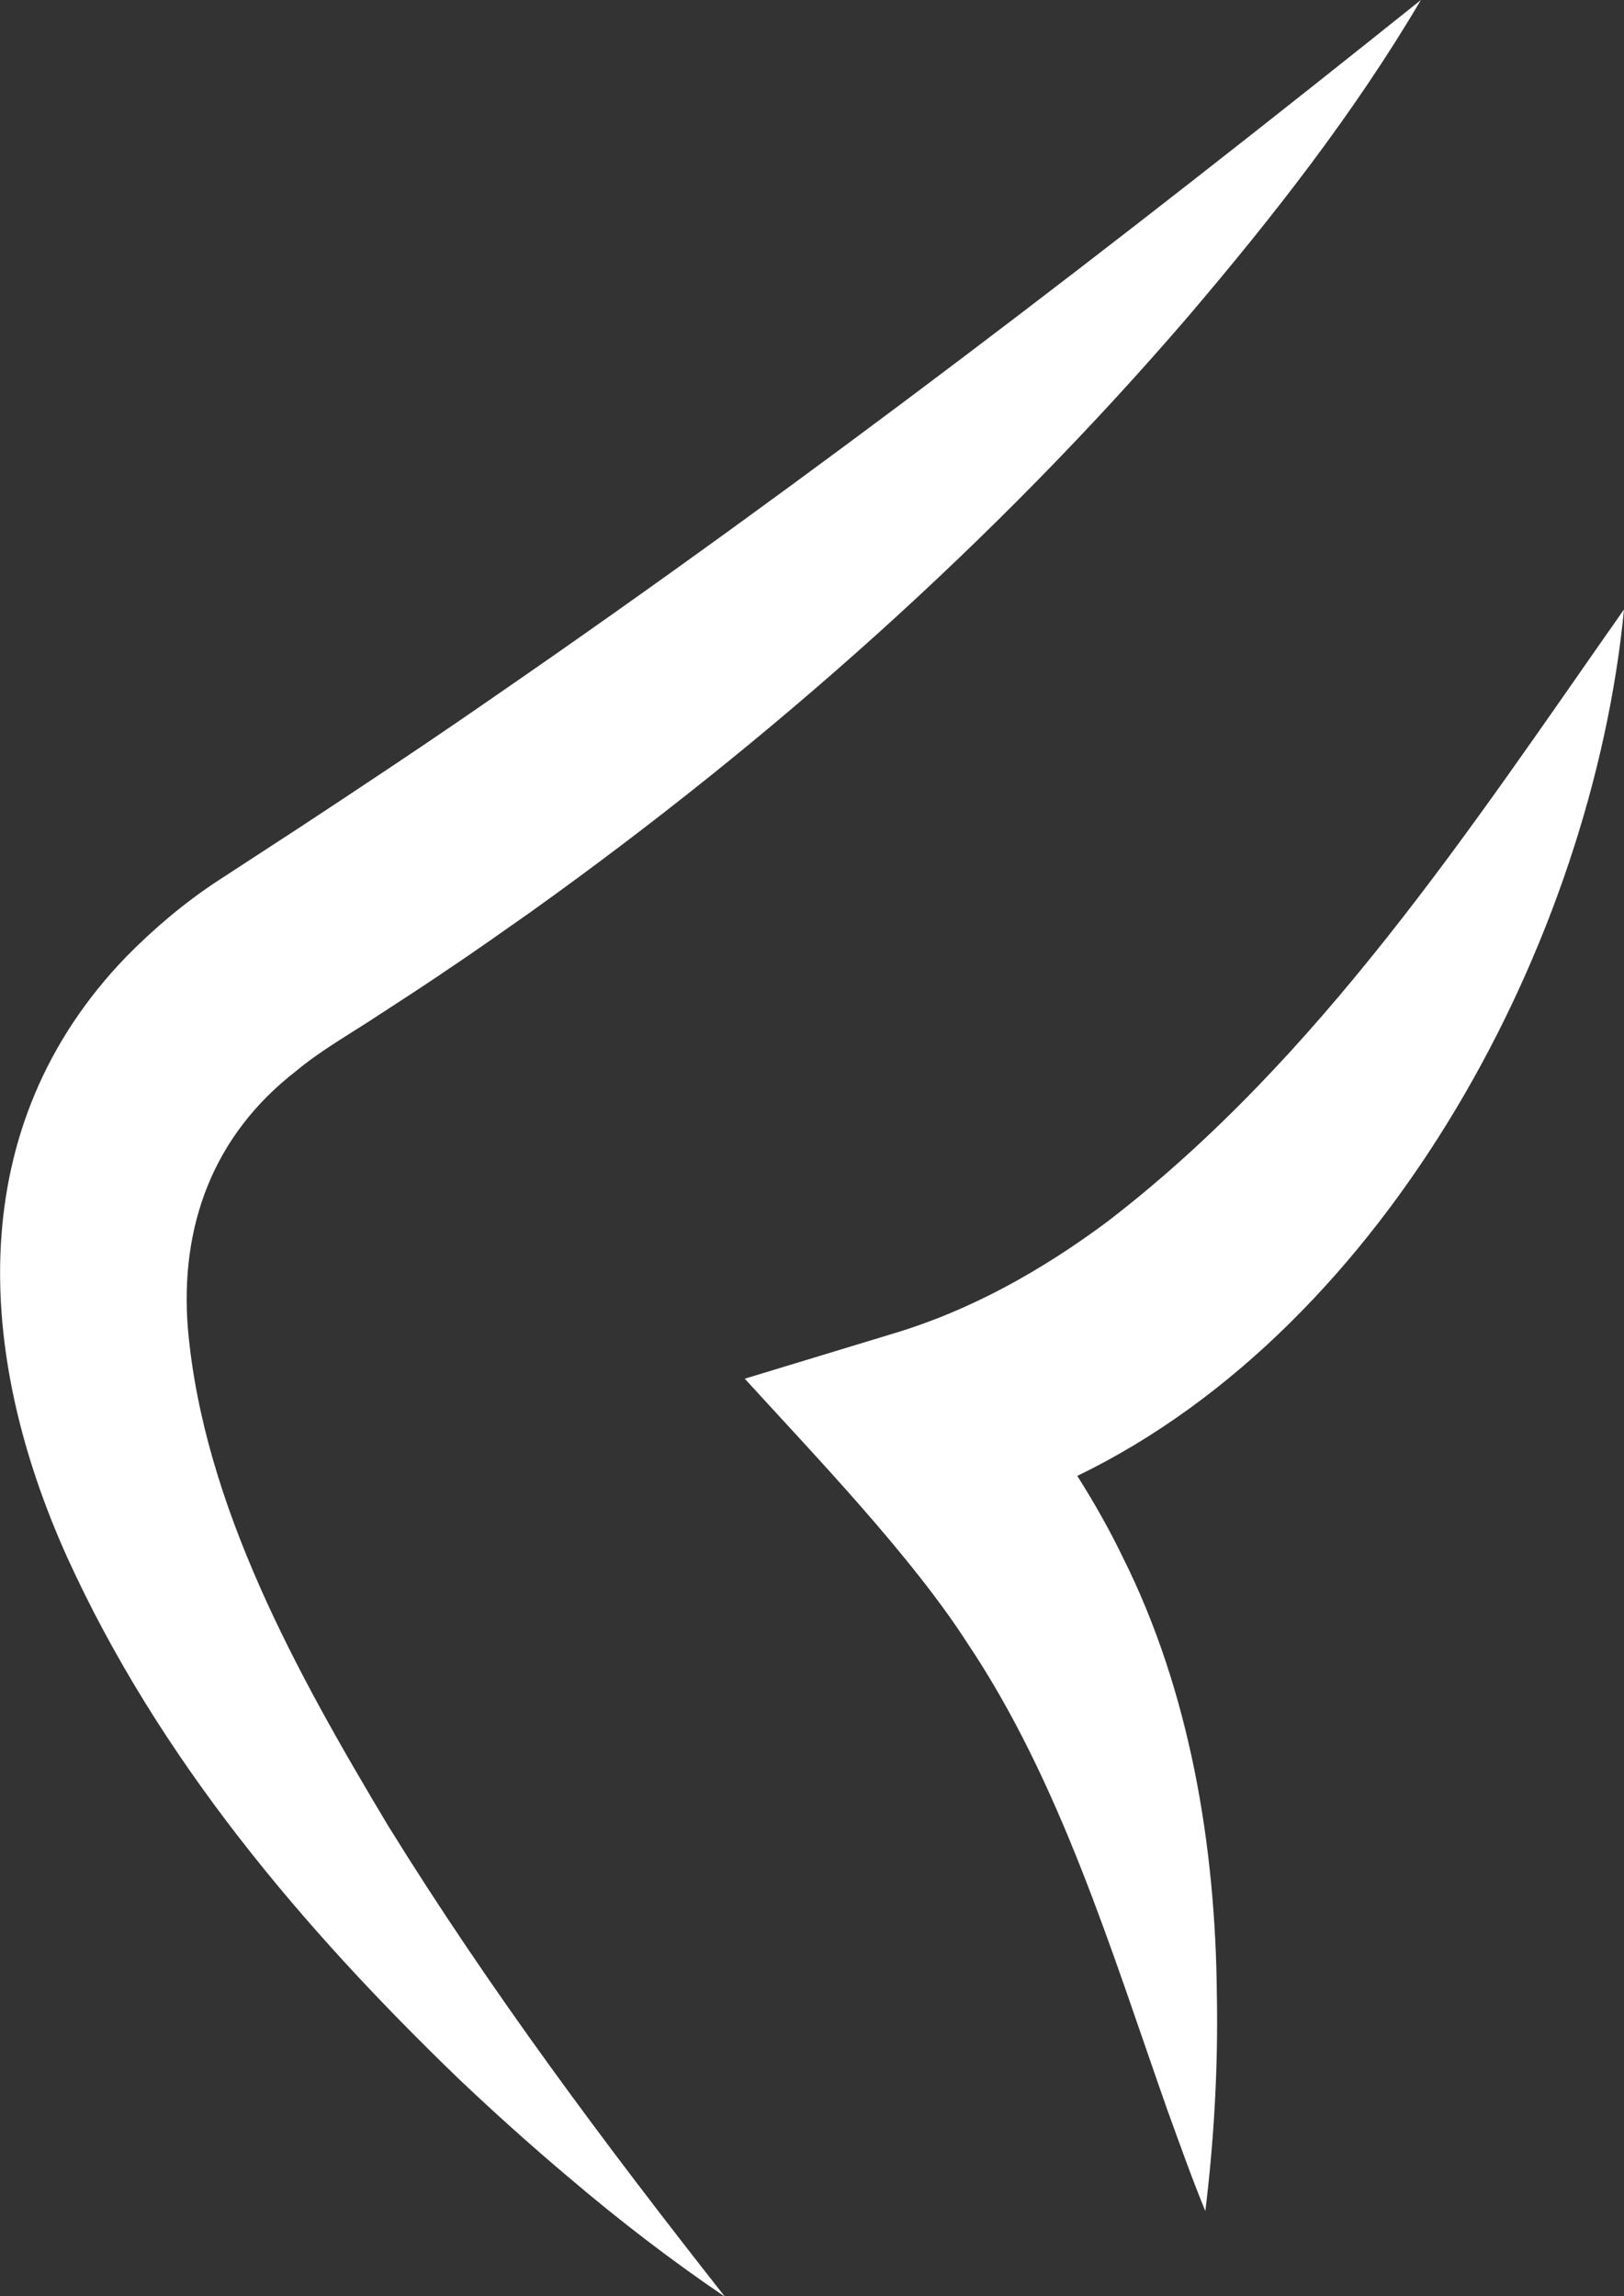
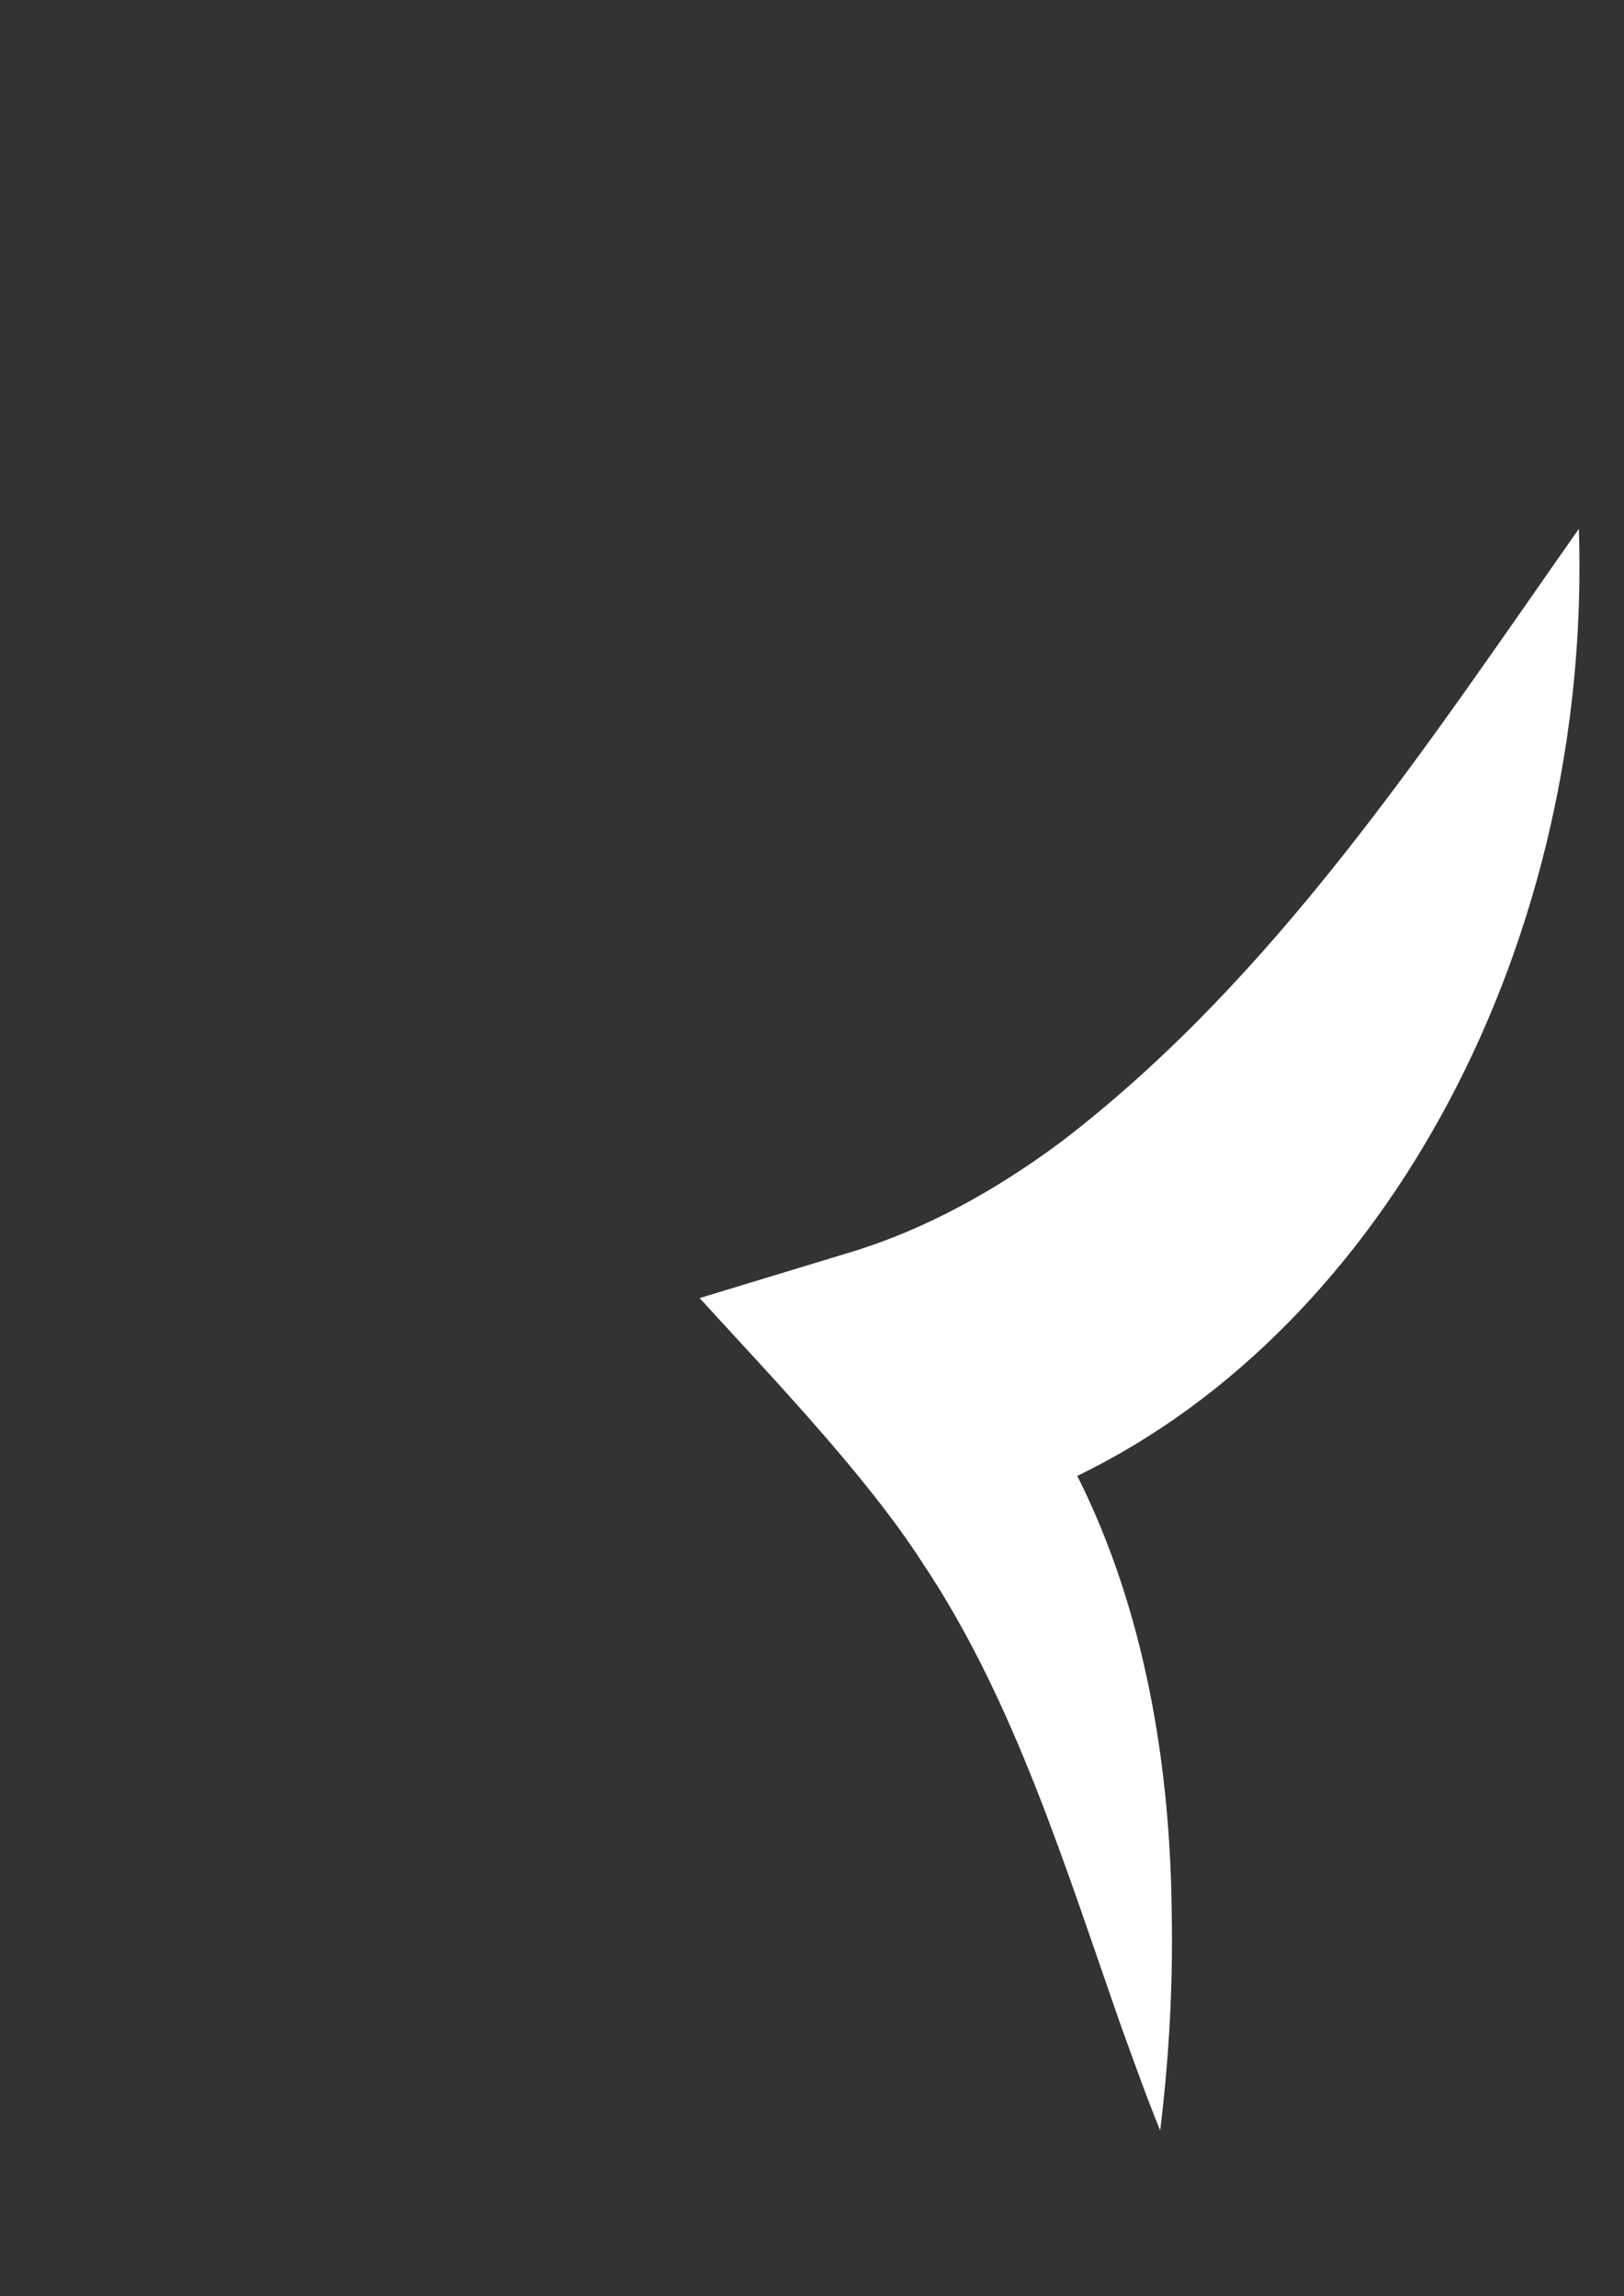
<svg xmlns="http://www.w3.org/2000/svg" id="uuid-884700df-b07d-4d99-aa2f-384a40fa491c" x="0px" y="0px" viewBox="0 0 352.6 498.5" style="enable-background:new 0 0 352.6 498.5;" xml:space="preserve">
  <rect x="0" y="0" width="352.6" height="498.5" fill="#333333" stroke="none" />
  <style type="text/css">	.st0{fill:#FFFFFF;enable-background:new    ;}</style>
  <g id="uuid-05669872-27fb-464c-a36b-5dabda9c85e9">
-     <path id="uuid-5eac1ab7-b288-4ab8-9452-021584405a28" class="st0" d="M233.9,320.4c3.6,5.7,6.9,11.5,9.8,17.5  c14.7,29.3,20.2,62.9,20.5,95c0.3,15.8-0.6,31.5-2.5,47.1c-3-7.3-5.6-14.7-8.3-22.1c-12.1-34.4-23.2-71.1-43.3-101.1  c-12.2-19-32.9-40.5-48.4-57.5l32.9-10c16.1-4.9,31.3-13.3,45.7-24c46.3-35.5,78.9-85.4,112.3-133  C345.7,203.8,301.5,287.7,233.9,320.4L233.9,320.4z" />
-     <path id="uuid-8203fe9b-83dc-4cc2-9d6b-d19956eb78fd" class="st0" d="M308.5,0c-14.5,24.6-32.2,47.2-50.7,68.9  c-41.9,48.7-90.3,91.7-142.6,129.1c-5,3.5-12.6,8.9-17.6,12.2c-5.2,3.6-12.7,8.4-17.9,11.8c-5,3.2-10.9,6.7-15.4,10.5  c-18.1,14-25.3,33.8-23.5,56c3.4,38.4,23.8,75,43.5,107.9c22.1,35.7,46.9,68.9,73.1,102.2c-11.8-8-23.1-16.7-33.9-25.9  c-8.2-6.9-16.2-14.1-23.9-21.4c-34.1-32.9-65.1-69.5-85-113.2C-5.3,294-8.2,244.6,27.4,207.7c6-6.1,12.5-11.6,19.6-16.3  c4.5-2.9,13.3-8.7,17.8-11.6c14.3-9.4,28.9-19.1,43-28.9C176.9,103.3,242.8,52.6,308.5,0L308.5,0z" />
+     <path id="uuid-5eac1ab7-b288-4ab8-9452-021584405a28" class="st0" d="M233.9,320.4c14.7,29.3,20.2,62.9,20.5,95c0.3,15.8-0.6,31.5-2.5,47.1c-3-7.3-5.6-14.7-8.3-22.1c-12.1-34.4-23.2-71.1-43.3-101.1  c-12.2-19-32.9-40.5-48.4-57.5l32.9-10c16.1-4.9,31.3-13.3,45.7-24c46.3-35.5,78.9-85.4,112.3-133  C345.7,203.8,301.5,287.7,233.9,320.4L233.9,320.4z" />
  </g>
</svg>